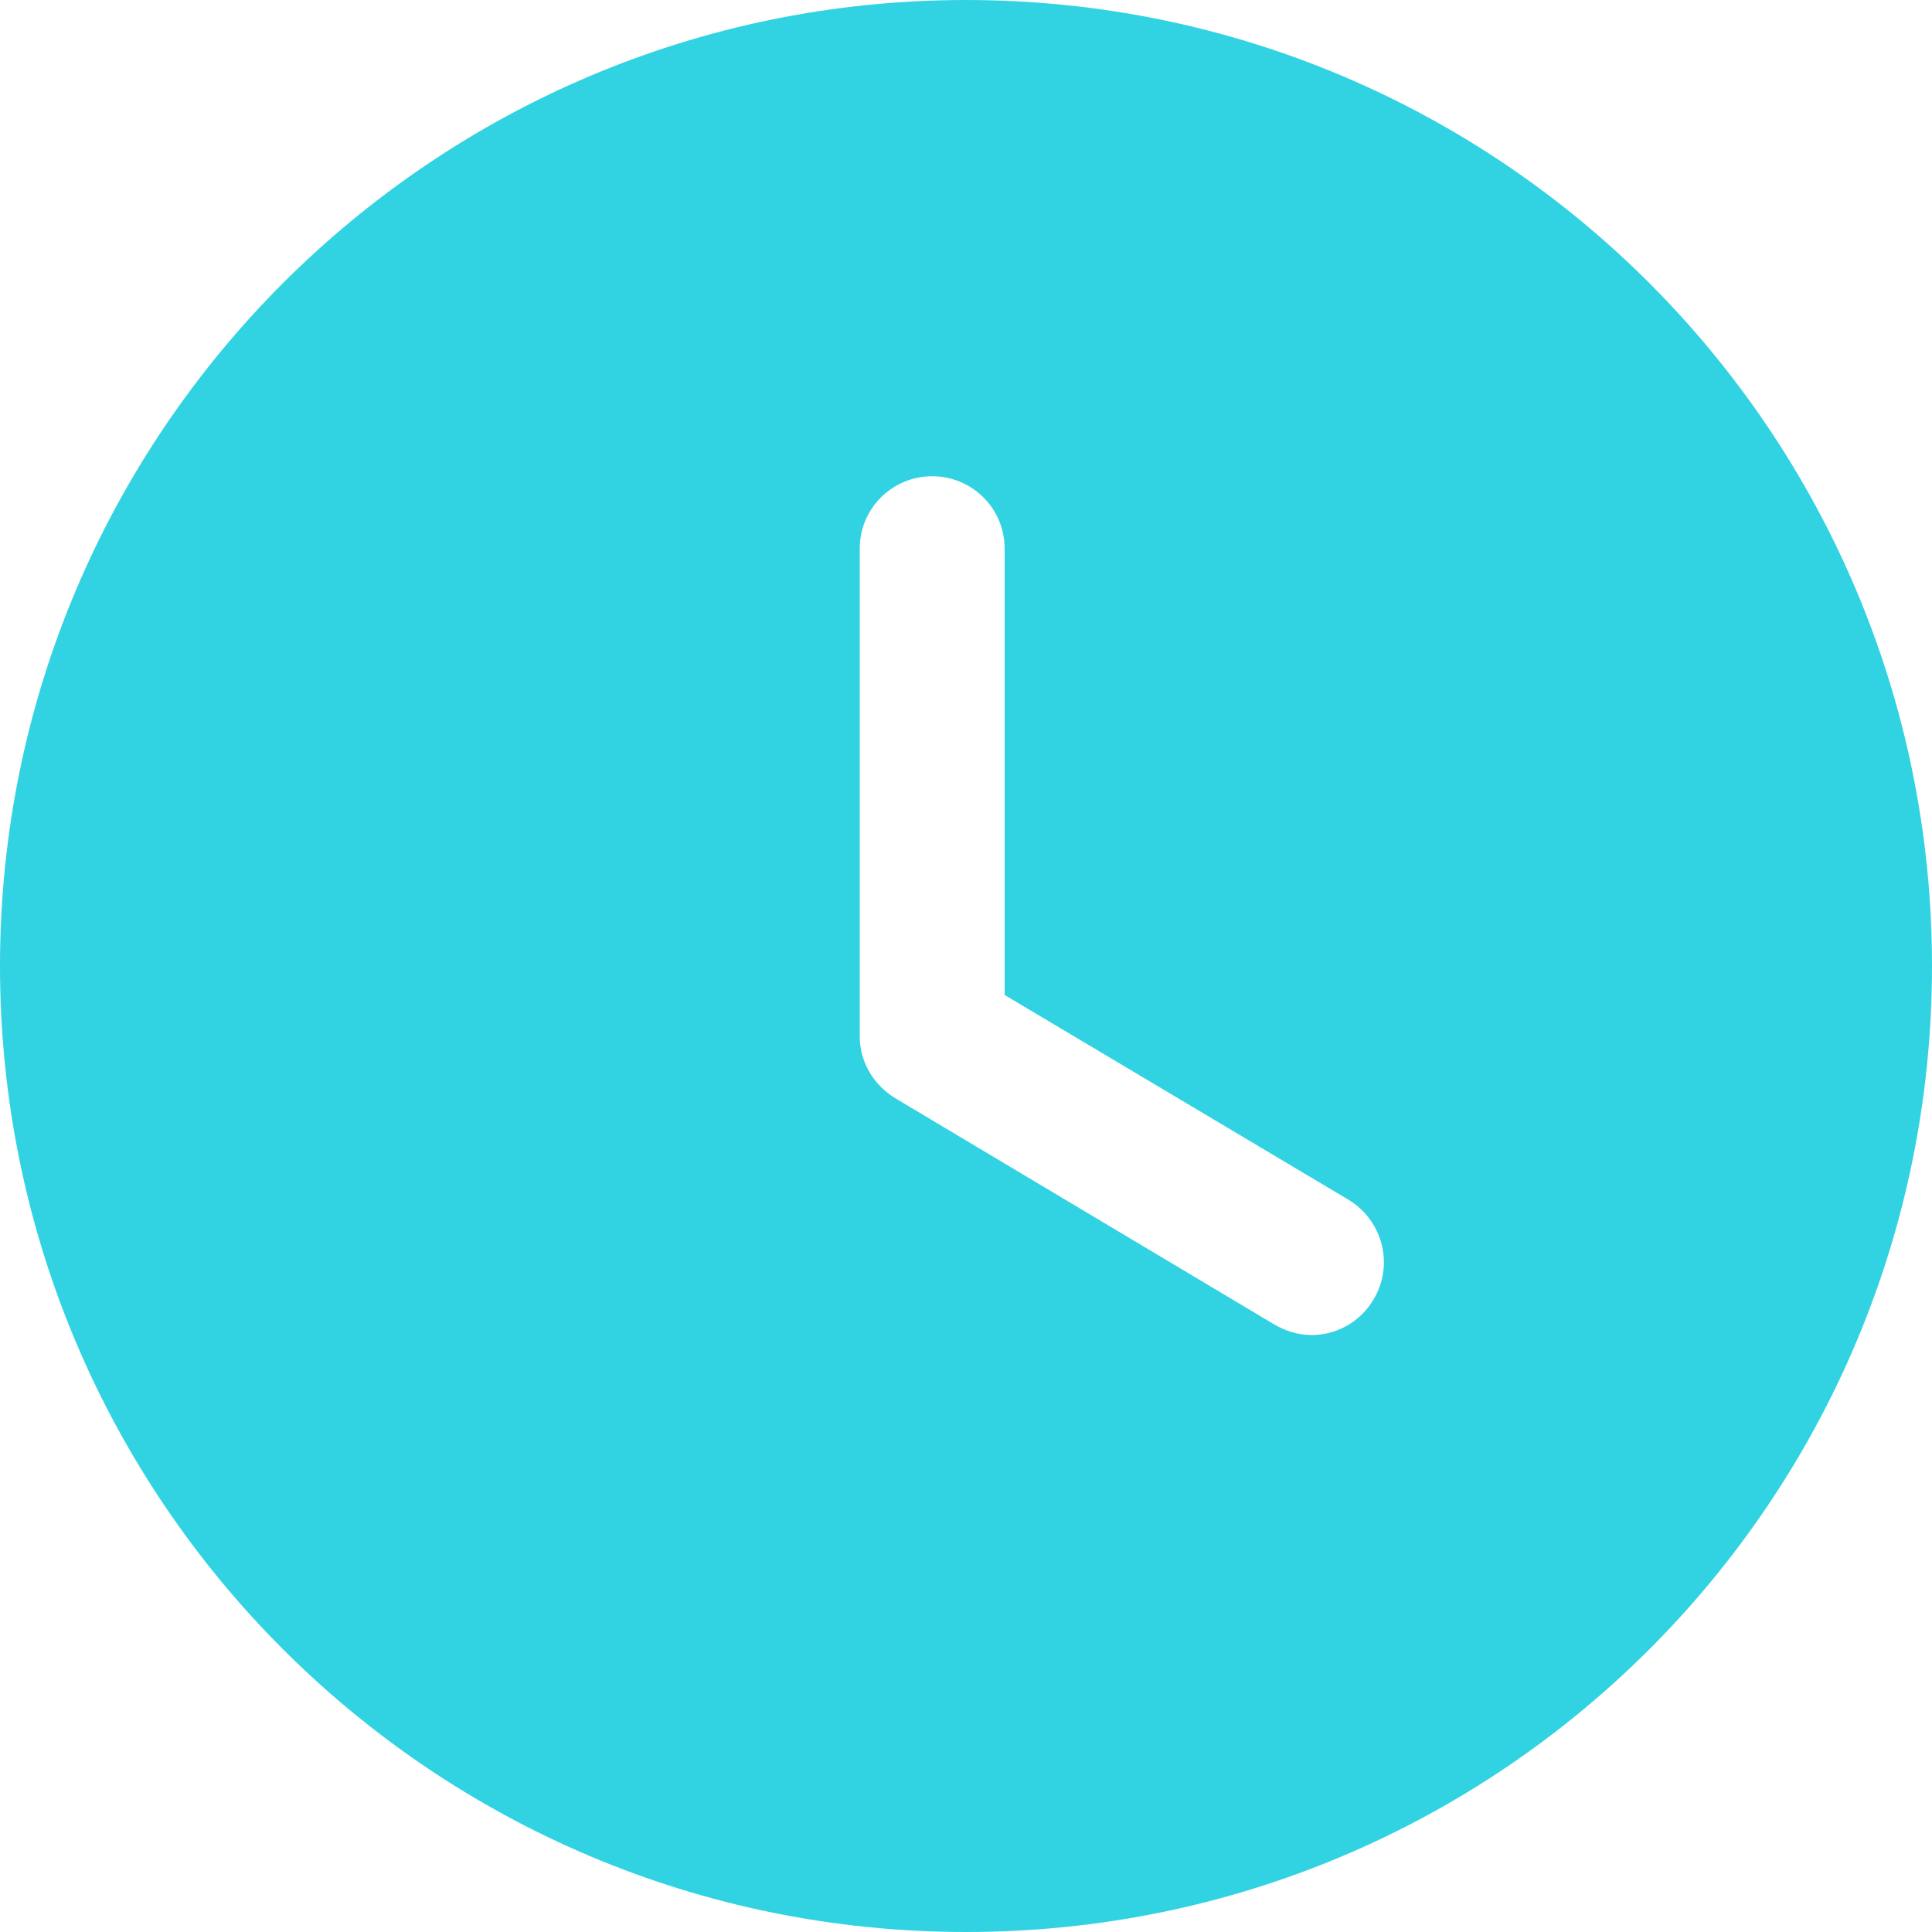
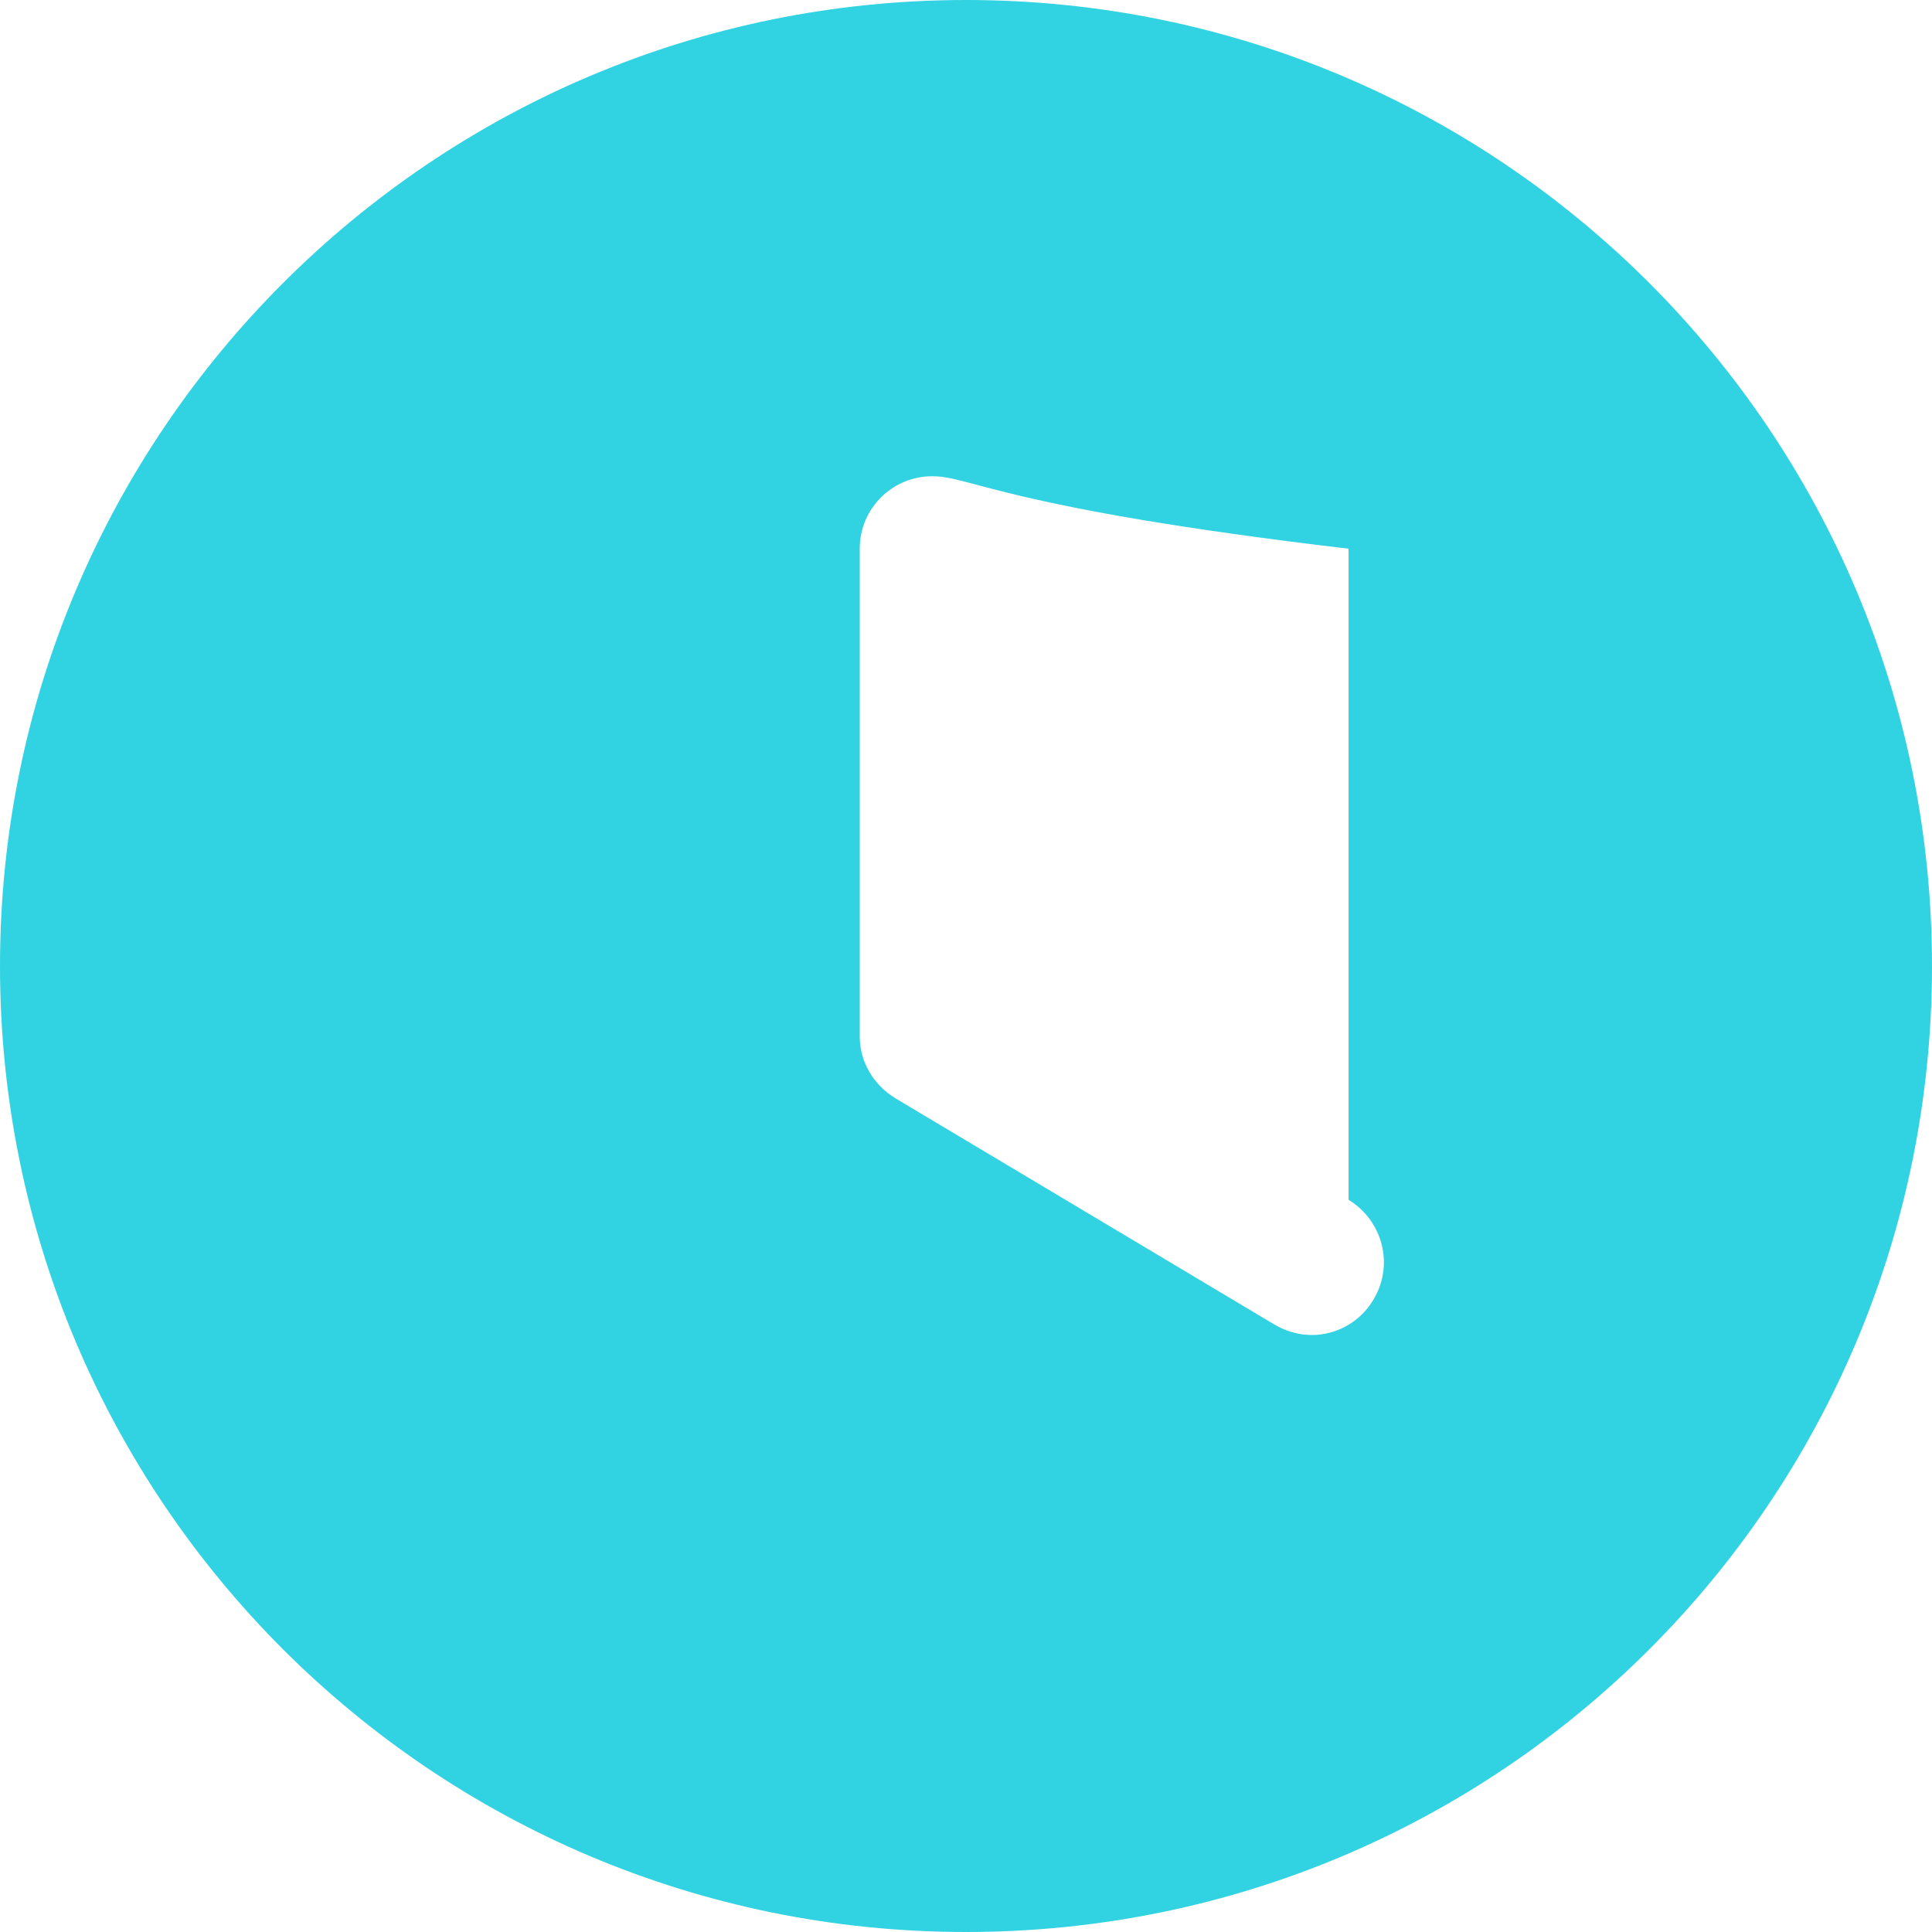
<svg xmlns="http://www.w3.org/2000/svg" width="24" height="24" viewBox="0 0 24 24" fill="none">
-   <path fill-rule="evenodd" clip-rule="evenodd" d="M12 24C5.376 24 0 18.636 0 12C0 5.376 5.376 0 12 0C18.636 0 24 5.376 24 12C24 18.636 18.636 24 12 24ZM15.828 16.452C15.972 16.536 16.128 16.584 16.296 16.584C16.596 16.584 16.896 16.428 17.064 16.14C17.316 15.72 17.184 15.168 16.752 14.904L12.48 12.36V6.816C12.48 6.312 12.072 5.916 11.58 5.916C11.088 5.916 10.68 6.312 10.68 6.816V12.876C10.68 13.188 10.848 13.476 11.124 13.644L15.828 16.452Z" fill="#31D3E2" />
+   <path fill-rule="evenodd" clip-rule="evenodd" d="M12 24C5.376 24 0 18.636 0 12C0 5.376 5.376 0 12 0C18.636 0 24 5.376 24 12C24 18.636 18.636 24 12 24ZM15.828 16.452C15.972 16.536 16.128 16.584 16.296 16.584C16.596 16.584 16.896 16.428 17.064 16.14C17.316 15.72 17.184 15.168 16.752 14.904V6.816C12.48 6.312 12.072 5.916 11.58 5.916C11.088 5.916 10.68 6.312 10.68 6.816V12.876C10.68 13.188 10.848 13.476 11.124 13.644L15.828 16.452Z" fill="#31D3E2" />
</svg>